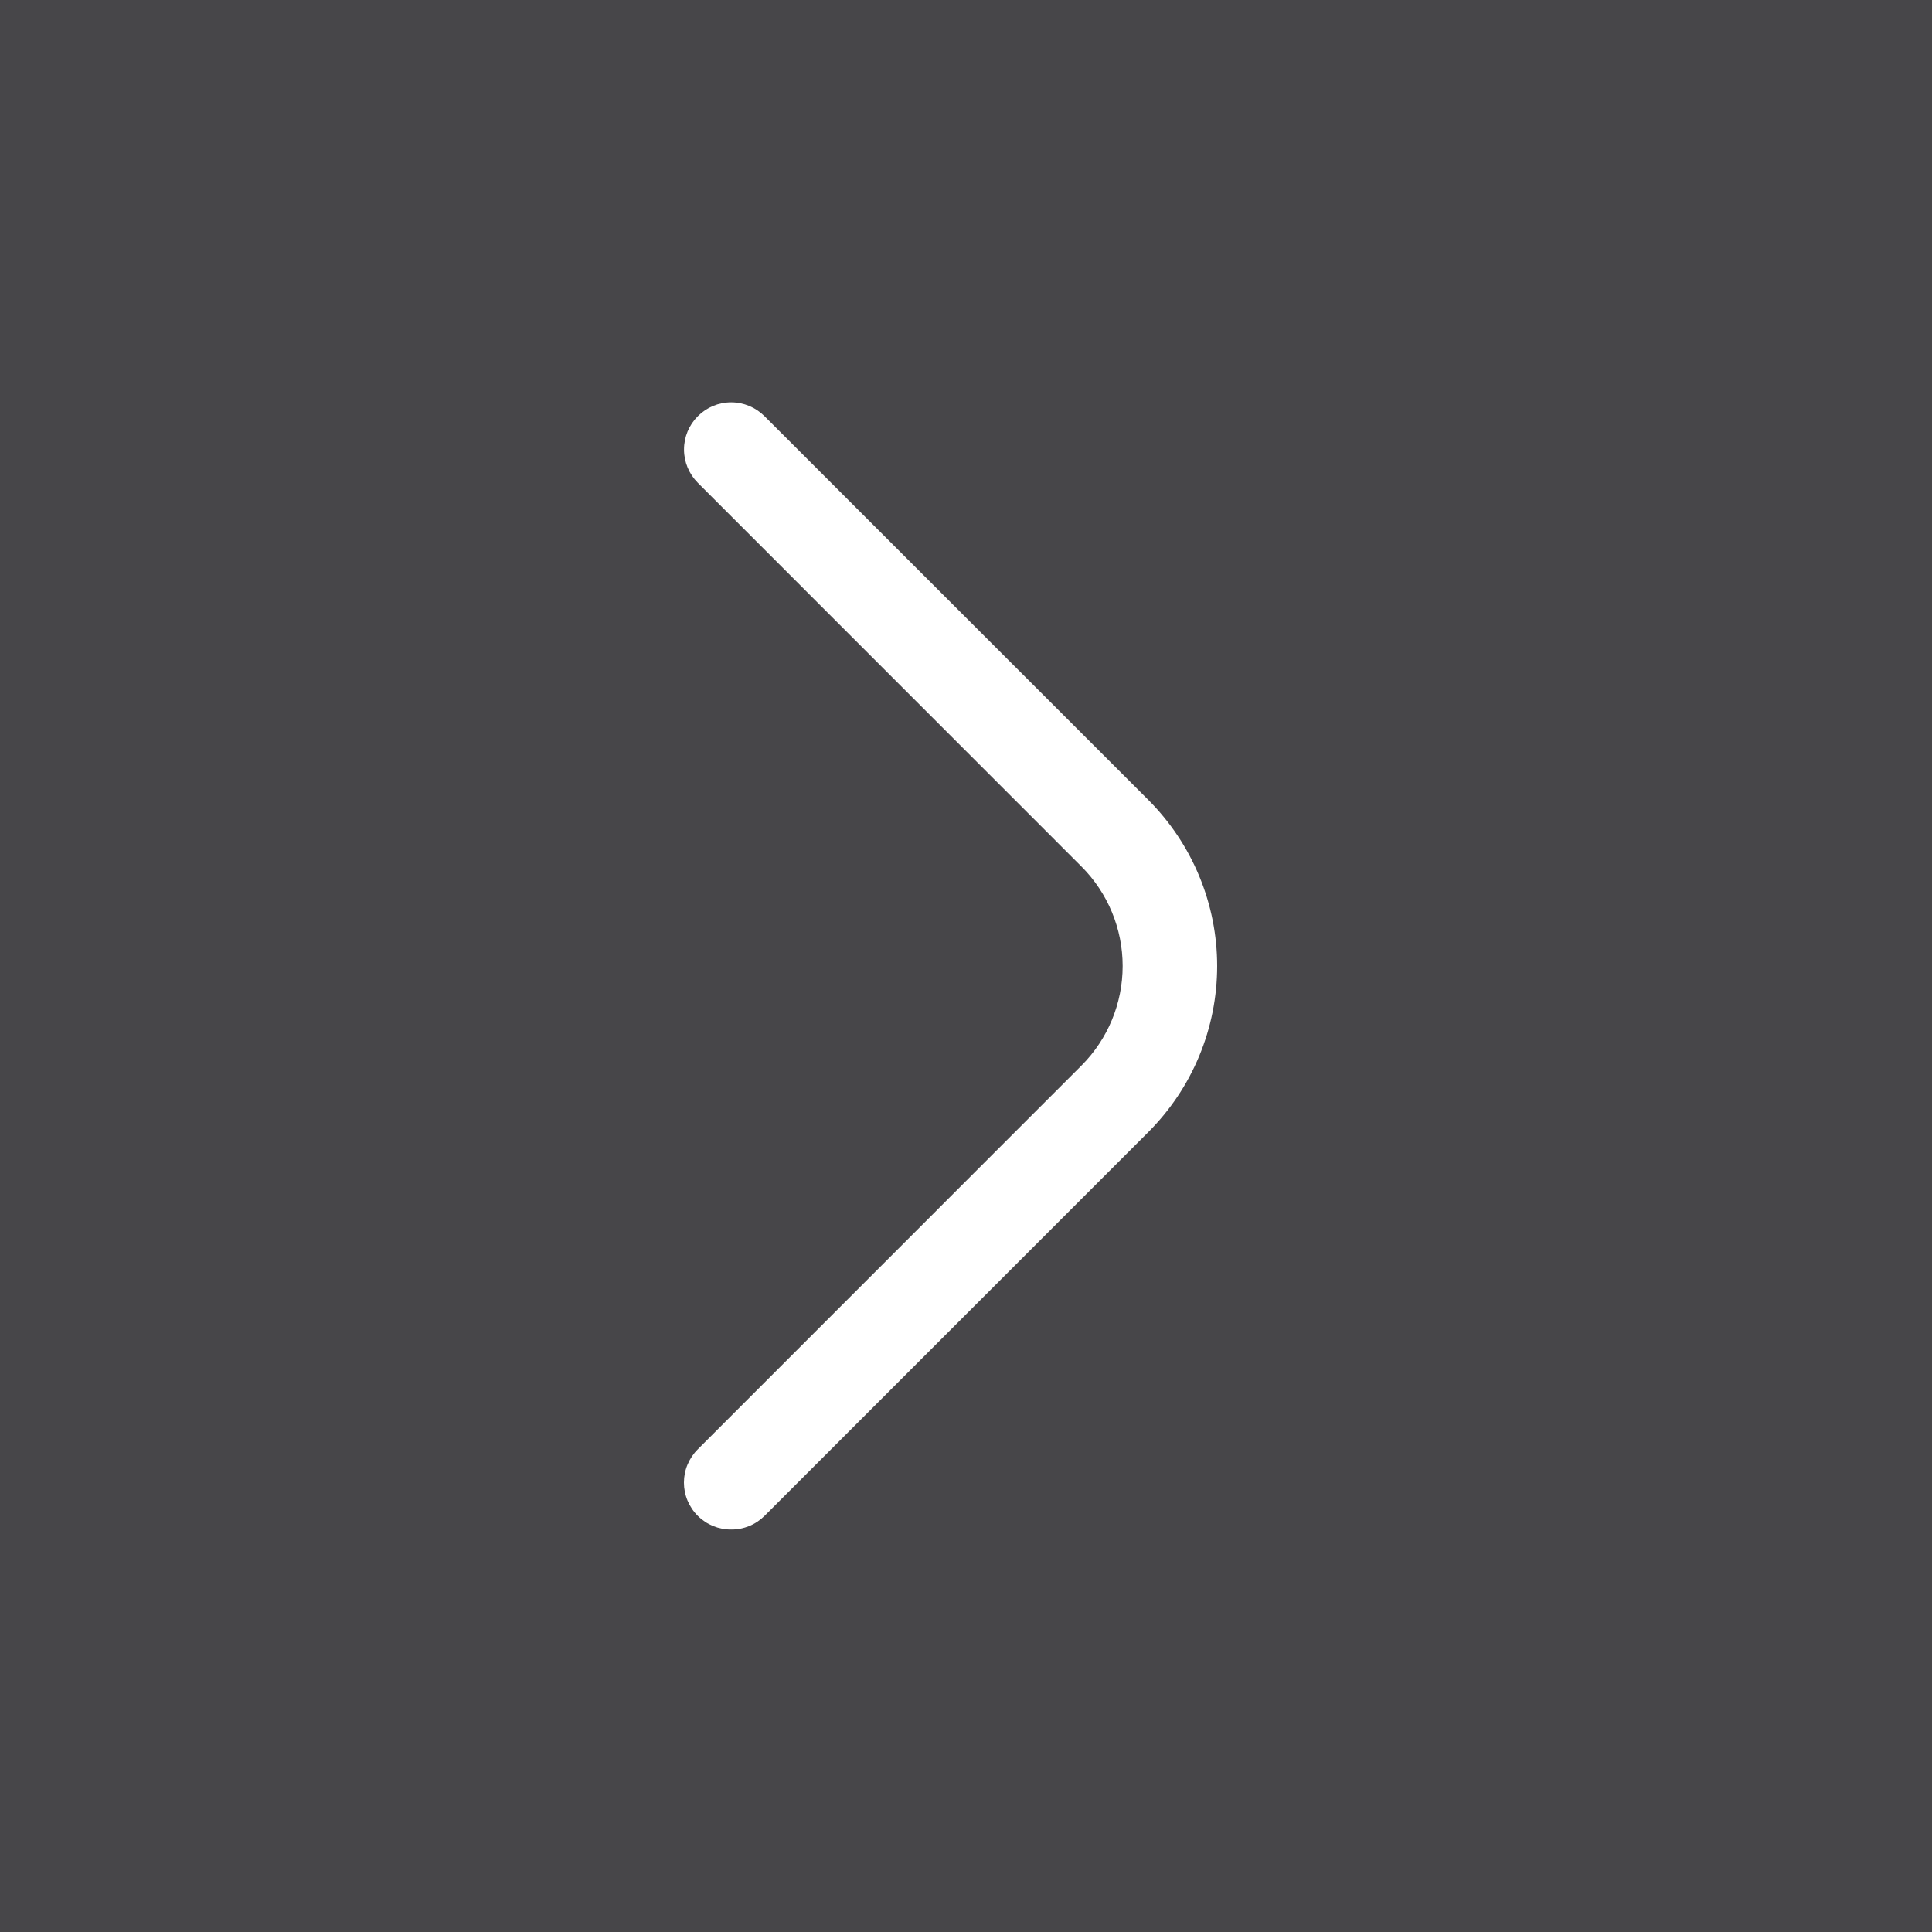
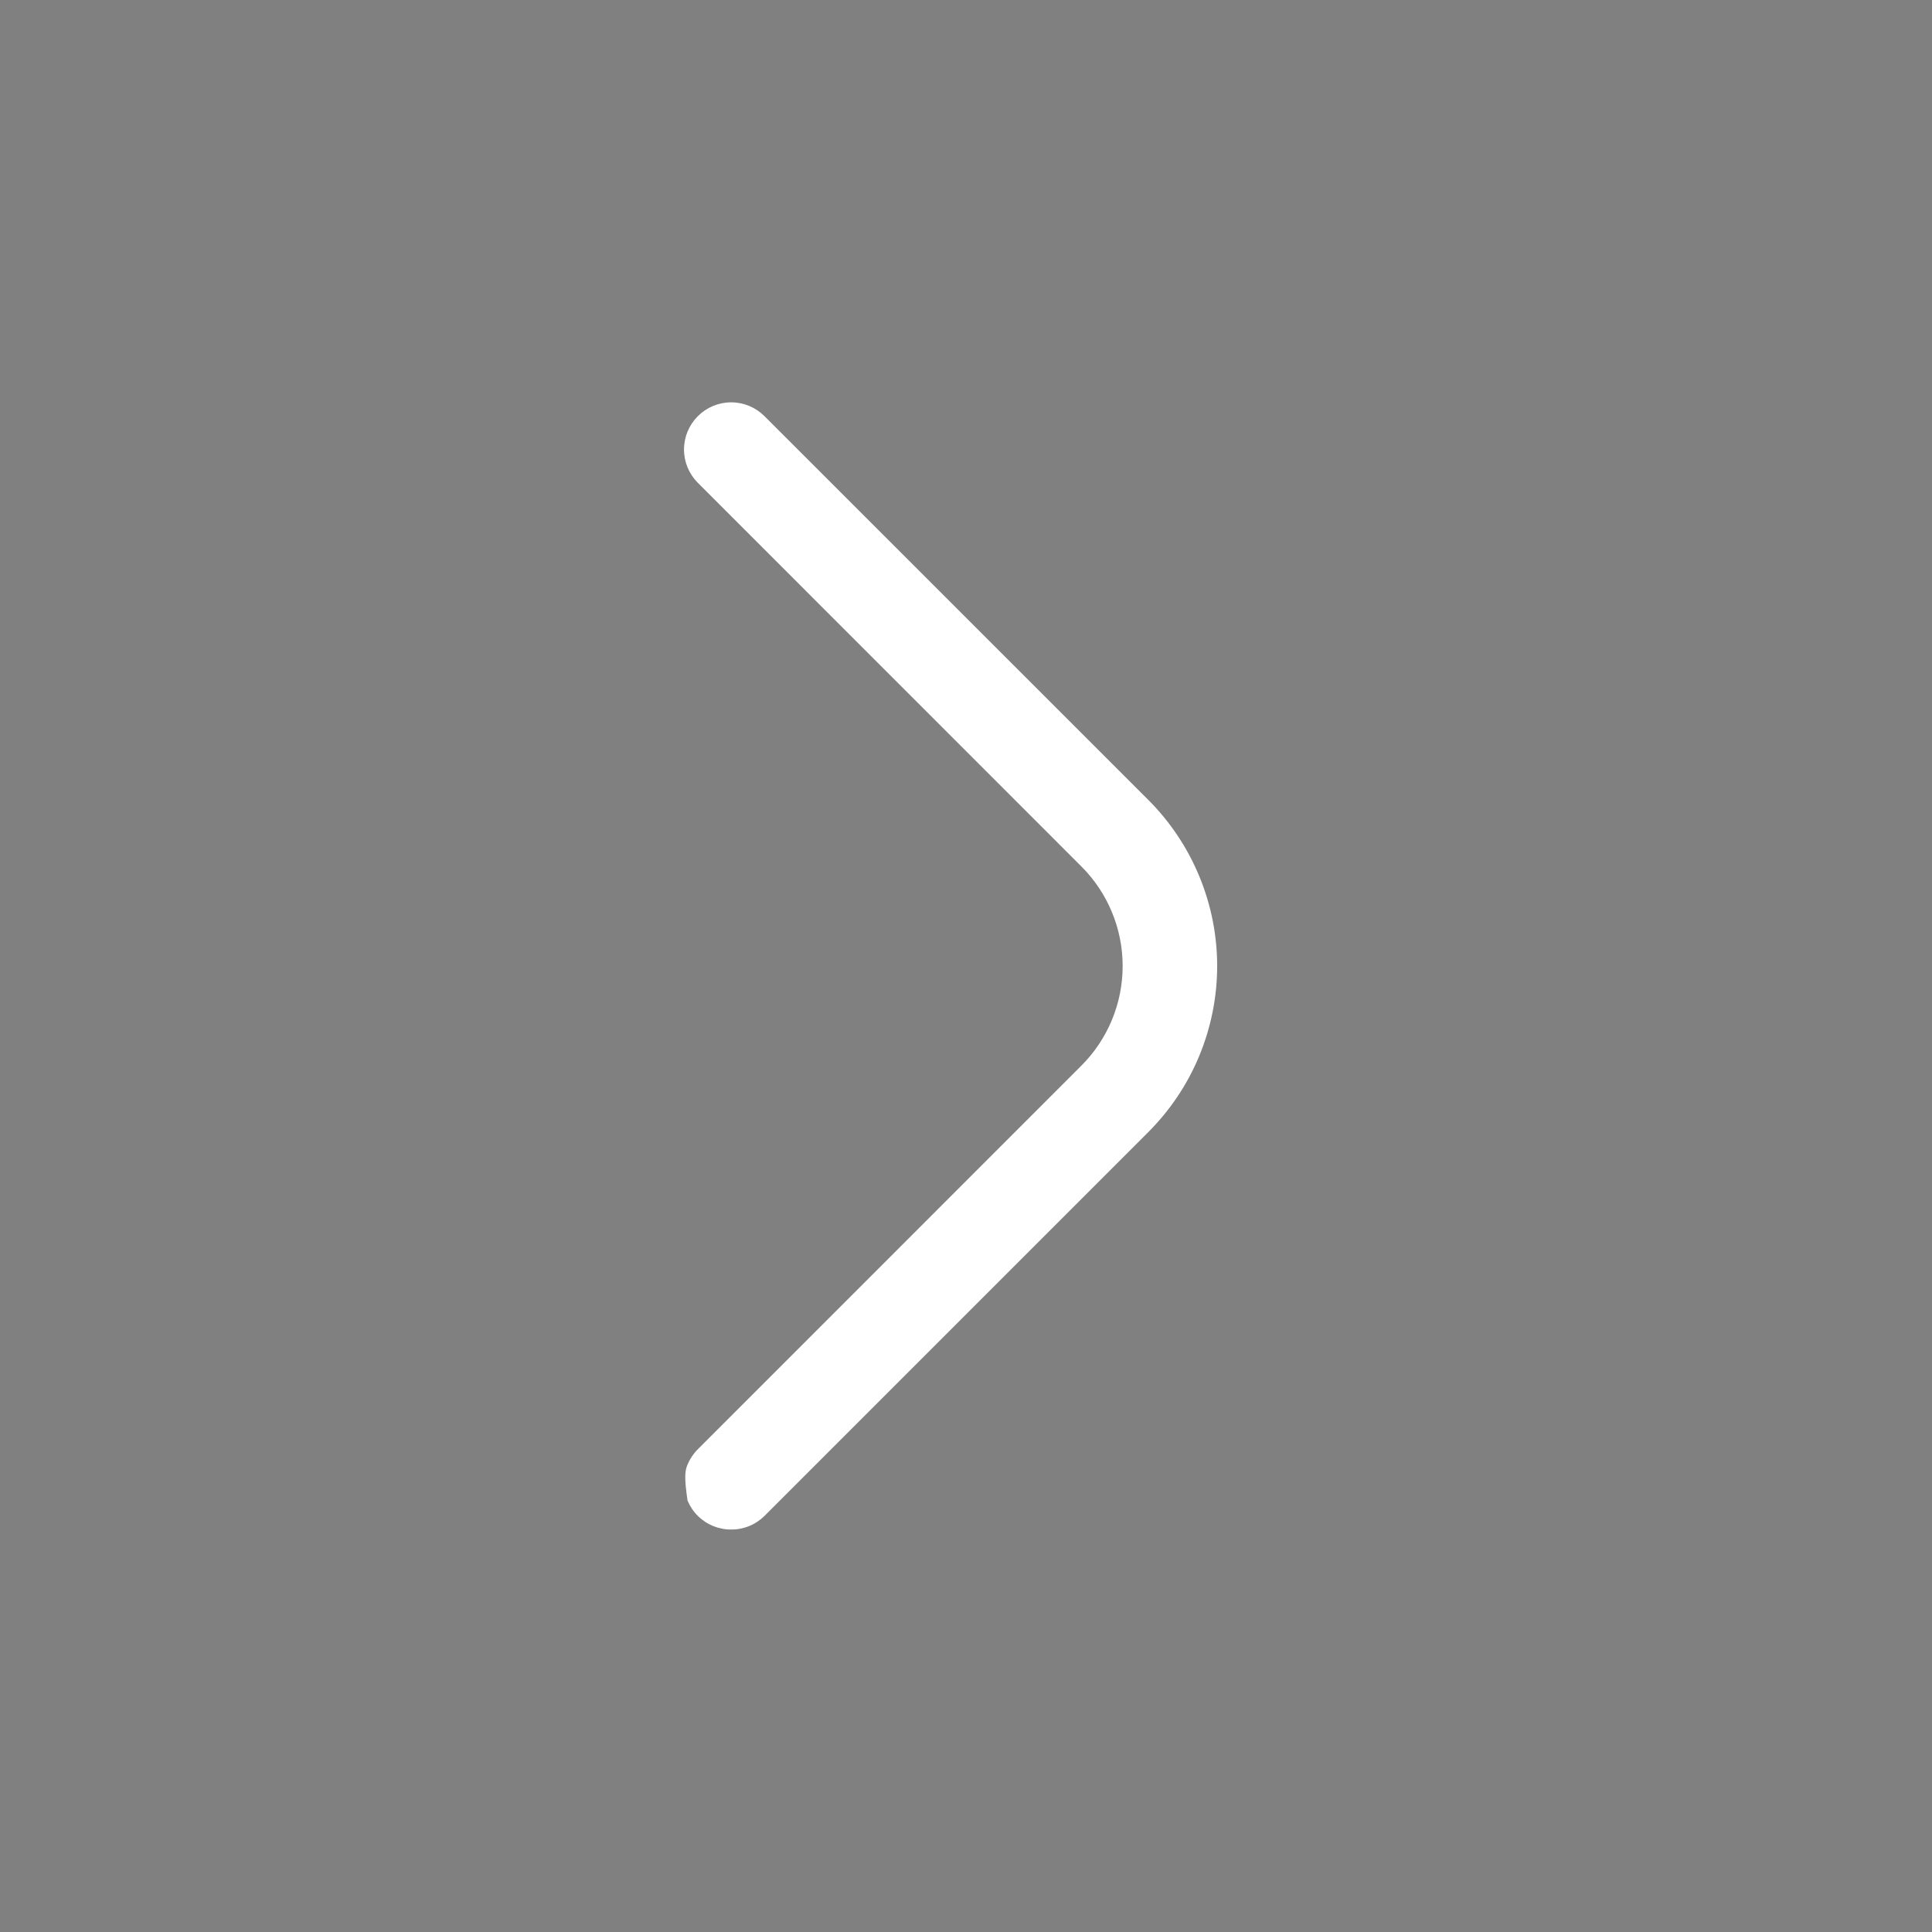
<svg xmlns="http://www.w3.org/2000/svg" width="24" height="24" viewBox="0 0 24 24" fill="none">
  <rect x="0" y="0" width="24" height="24" fill="#808080" stroke="none" />
-   <rect width="24" height="24" fill="#09080D" fill-opacity="0.48" />
  <g clip-path="url(#clip0_1919_12097)">
-     <path d="M9.083 19C9.006 19.001 8.93 18.986 8.859 18.957C8.788 18.928 8.723 18.885 8.669 18.831C8.614 18.777 8.571 18.712 8.541 18.641C8.511 18.57 8.496 18.494 8.496 18.417C8.496 18.34 8.511 18.264 8.541 18.193C8.571 18.122 8.614 18.057 8.669 18.003L13.434 13.237C13.762 12.909 13.946 12.464 13.946 12C13.946 11.537 13.762 11.092 13.434 10.764L8.669 5.998C8.559 5.888 8.497 5.739 8.497 5.584C8.497 5.428 8.559 5.279 8.669 5.17C8.778 5.06 8.927 4.998 9.083 4.998C9.238 4.998 9.387 5.06 9.497 5.17L14.263 9.935C14.534 10.206 14.75 10.528 14.897 10.883C15.044 11.237 15.12 11.617 15.12 12C15.12 12.384 15.044 12.764 14.897 13.118C14.75 13.473 14.534 13.794 14.263 14.065L9.497 18.831C9.442 18.885 9.378 18.928 9.307 18.957C9.236 18.986 9.16 19.001 9.083 19Z" fill="white" />
+     <path d="M9.083 19C9.006 19.001 8.93 18.986 8.859 18.957C8.788 18.928 8.723 18.885 8.669 18.831C8.614 18.777 8.571 18.712 8.541 18.641C8.496 18.34 8.511 18.264 8.541 18.193C8.571 18.122 8.614 18.057 8.669 18.003L13.434 13.237C13.762 12.909 13.946 12.464 13.946 12C13.946 11.537 13.762 11.092 13.434 10.764L8.669 5.998C8.559 5.888 8.497 5.739 8.497 5.584C8.497 5.428 8.559 5.279 8.669 5.17C8.778 5.06 8.927 4.998 9.083 4.998C9.238 4.998 9.387 5.06 9.497 5.17L14.263 9.935C14.534 10.206 14.75 10.528 14.897 10.883C15.044 11.237 15.12 11.617 15.12 12C15.12 12.384 15.044 12.764 14.897 13.118C14.75 13.473 14.534 13.794 14.263 14.065L9.497 18.831C9.442 18.885 9.378 18.928 9.307 18.957C9.236 18.986 9.16 19.001 9.083 19Z" fill="white" />
  </g>
  <defs>
    <clipPath id="clip0_1919_12097">
      <rect width="14" height="14" fill="white" transform="translate(5 5)" />
    </clipPath>
  </defs>
</svg>